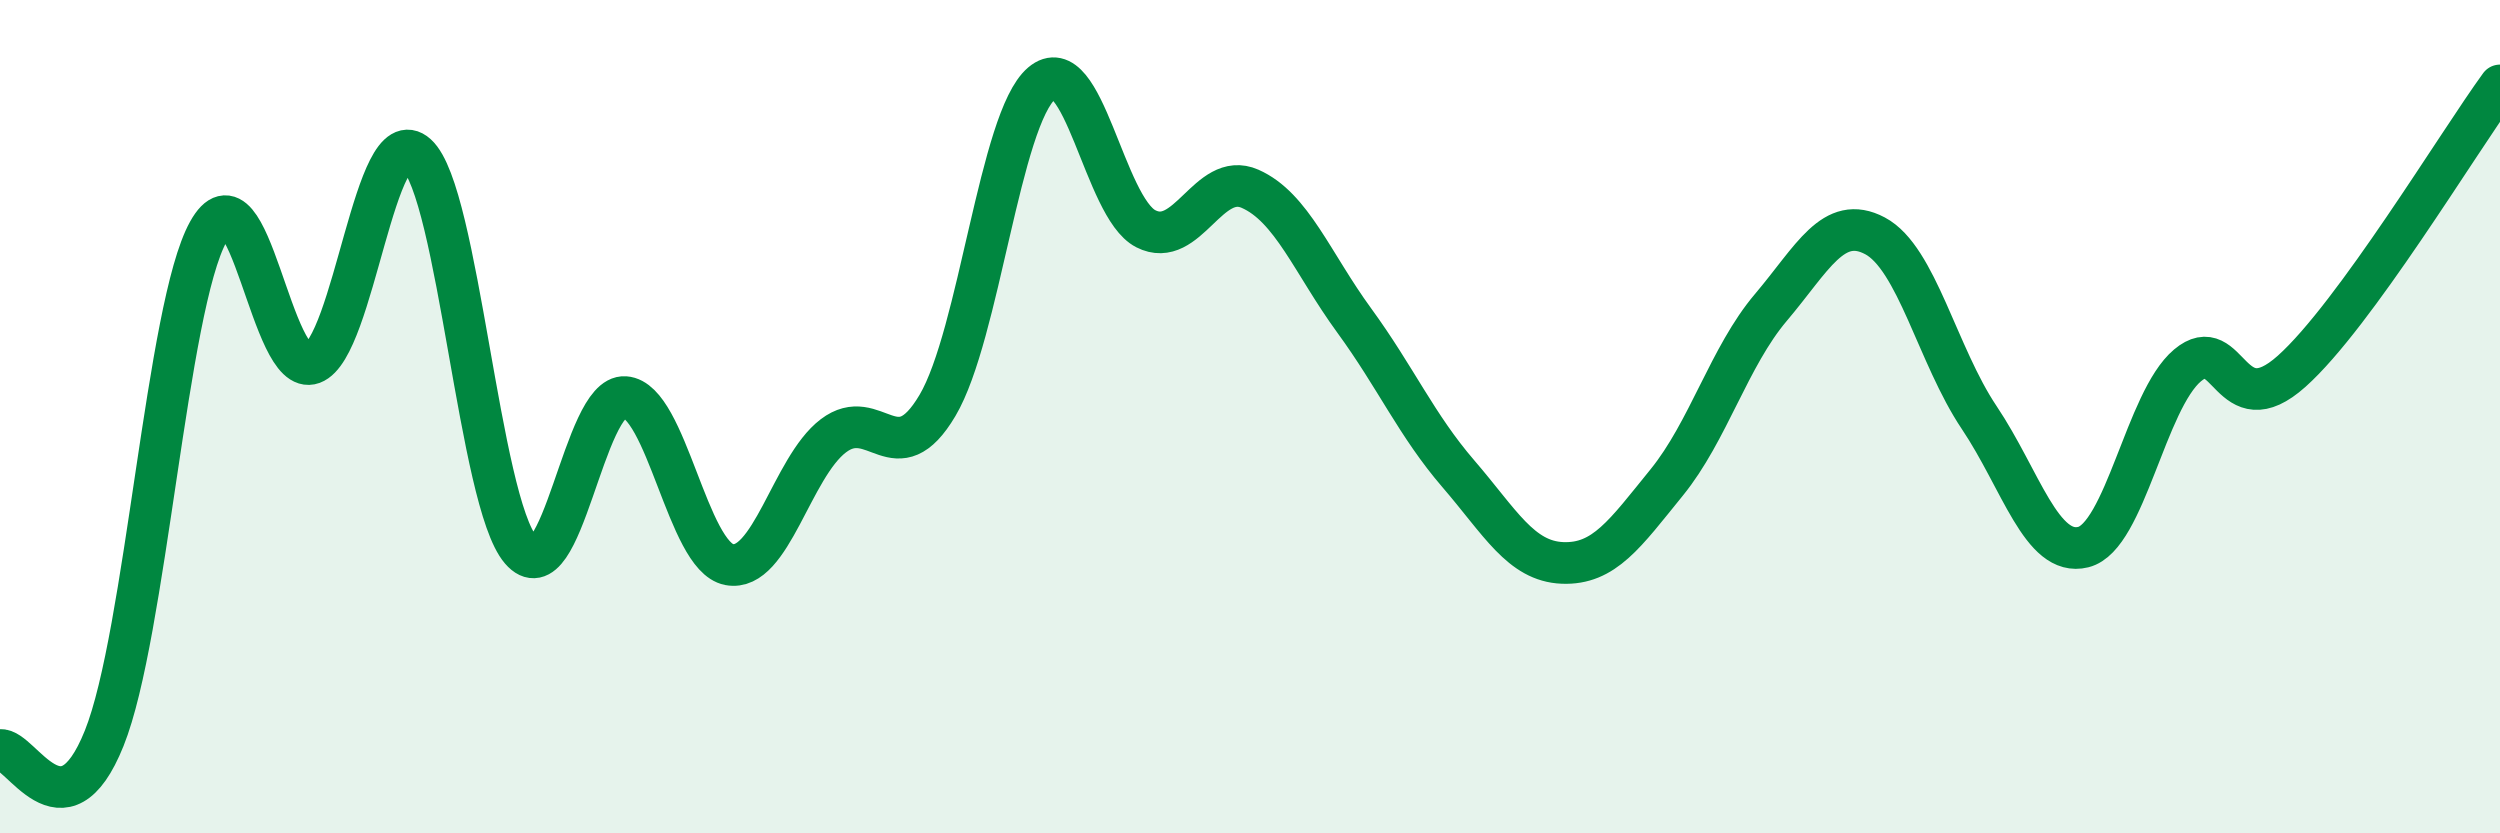
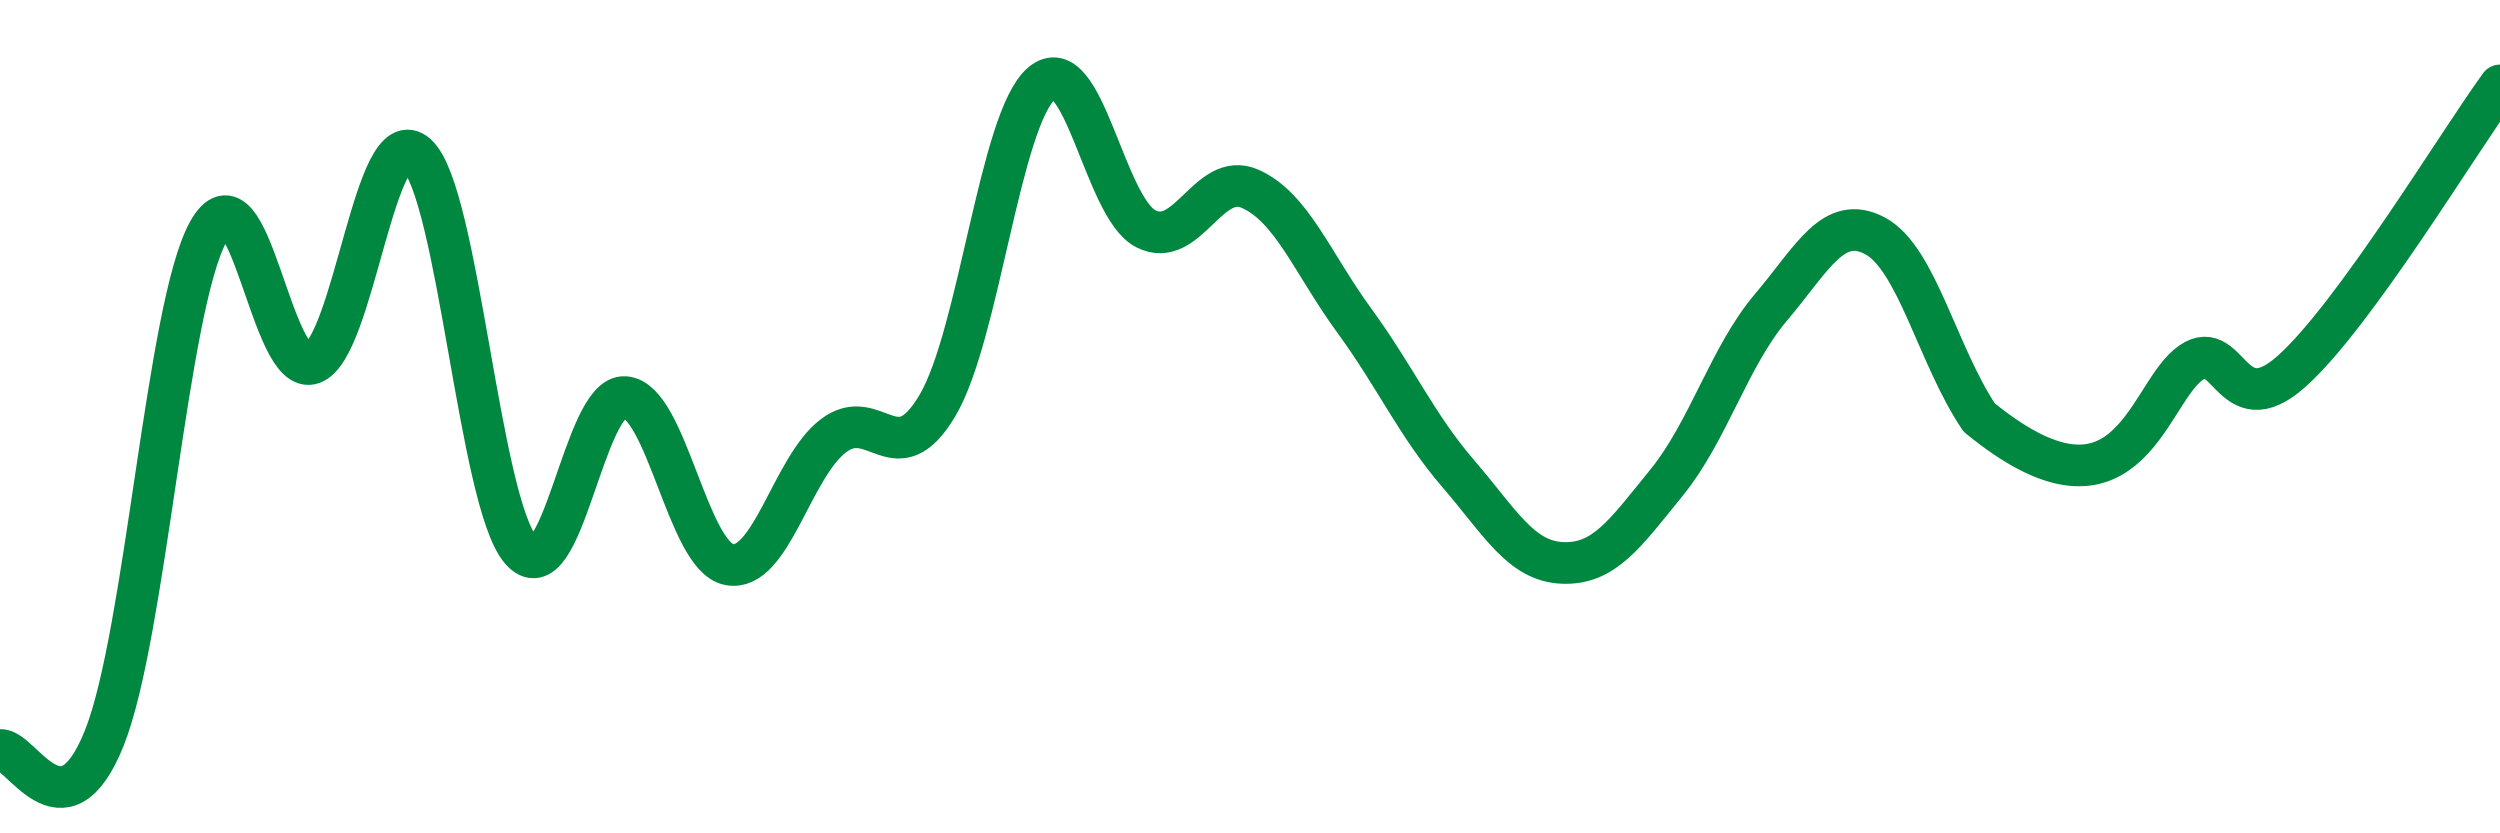
<svg xmlns="http://www.w3.org/2000/svg" width="60" height="20" viewBox="0 0 60 20">
-   <path d="M 0,18 C 0.5,17.94 1.5,20.21 2.5,17.72 C 3.5,15.23 4,7.36 5,5.56 C 6,3.76 6.5,9.09 7.5,8.72 C 8.5,8.35 9,2.81 10,3.71 C 11,4.61 11.5,12.04 12.5,13.2 C 13.5,14.36 14,9.46 15,9.53 C 16,9.6 16.5,13.36 17.5,13.55 C 18.5,13.74 19,11.22 20,10.46 C 21,9.7 21.5,11.42 22.5,9.73 C 23.5,8.04 24,2.85 25,2 C 26,1.15 26.5,4.98 27.5,5.49 C 28.5,6 29,4.09 30,4.53 C 31,4.97 31.5,6.32 32.5,7.69 C 33.5,9.06 34,10.21 35,11.37 C 36,12.53 36.5,13.47 37.5,13.51 C 38.5,13.55 39,12.81 40,11.58 C 41,10.35 41.5,8.56 42.5,7.38 C 43.5,6.2 44,5.13 45,5.66 C 46,6.19 46.5,8.53 47.5,10.02 C 48.5,11.51 49,13.38 50,13.13 C 51,12.88 51.5,9.61 52.5,8.77 C 53.5,7.93 53.5,10.25 55,8.91 C 56.5,7.57 59,3.42 60,2.05L60 20L0 20Z" fill="#008740" opacity="0.1" stroke-linecap="round" stroke-linejoin="round" />
-   <path d="M 0,18 C 0.5,17.94 1.5,20.21 2.5,17.72 C 3.5,15.23 4,7.36 5,5.56 C 6,3.76 6.5,9.09 7.5,8.72 C 8.5,8.35 9,2.81 10,3.71 C 11,4.61 11.5,12.04 12.5,13.2 C 13.5,14.36 14,9.46 15,9.53 C 16,9.6 16.5,13.36 17.5,13.55 C 18.5,13.74 19,11.22 20,10.46 C 21,9.7 21.5,11.42 22.5,9.73 C 23.5,8.04 24,2.85 25,2 C 26,1.15 26.5,4.98 27.5,5.49 C 28.5,6 29,4.09 30,4.53 C 31,4.97 31.5,6.32 32.5,7.69 C 33.5,9.06 34,10.21 35,11.37 C 36,12.53 36.5,13.47 37.5,13.51 C 38.5,13.55 39,12.81 40,11.58 C 41,10.35 41.5,8.56 42.5,7.38 C 43.5,6.2 44,5.13 45,5.66 C 46,6.19 46.5,8.53 47.5,10.02 C 48.5,11.51 49,13.38 50,13.13 C 51,12.88 51.5,9.61 52.5,8.77 C 53.5,7.93 53.5,10.25 55,8.91 C 56.5,7.57 59,3.42 60,2.05" stroke="#008740" stroke-width="1" fill="none" stroke-linecap="round" stroke-linejoin="round" />
+   <path d="M 0,18 C 0.5,17.94 1.5,20.21 2.5,17.72 C 3.5,15.23 4,7.36 5,5.56 C 6,3.76 6.5,9.09 7.5,8.72 C 8.5,8.35 9,2.81 10,3.71 C 11,4.61 11.5,12.04 12.5,13.2 C 13.5,14.36 14,9.46 15,9.53 C 16,9.6 16.5,13.36 17.5,13.55 C 18.5,13.74 19,11.22 20,10.46 C 21,9.7 21.5,11.42 22.5,9.73 C 23.5,8.04 24,2.85 25,2 C 26,1.15 26.5,4.98 27.5,5.49 C 28.5,6 29,4.09 30,4.53 C 31,4.97 31.5,6.32 32.5,7.69 C 33.5,9.06 34,10.21 35,11.37 C 36,12.53 36.5,13.47 37.5,13.51 C 38.5,13.55 39,12.81 40,11.58 C 41,10.35 41.5,8.56 42.5,7.38 C 43.5,6.2 44,5.13 45,5.66 C 46,6.19 46.5,8.53 47.5,10.02 C 51,12.88 51.5,9.61 52.5,8.77 C 53.5,7.93 53.5,10.25 55,8.91 C 56.5,7.57 59,3.42 60,2.05" stroke="#008740" stroke-width="1" fill="none" stroke-linecap="round" stroke-linejoin="round" />
</svg>